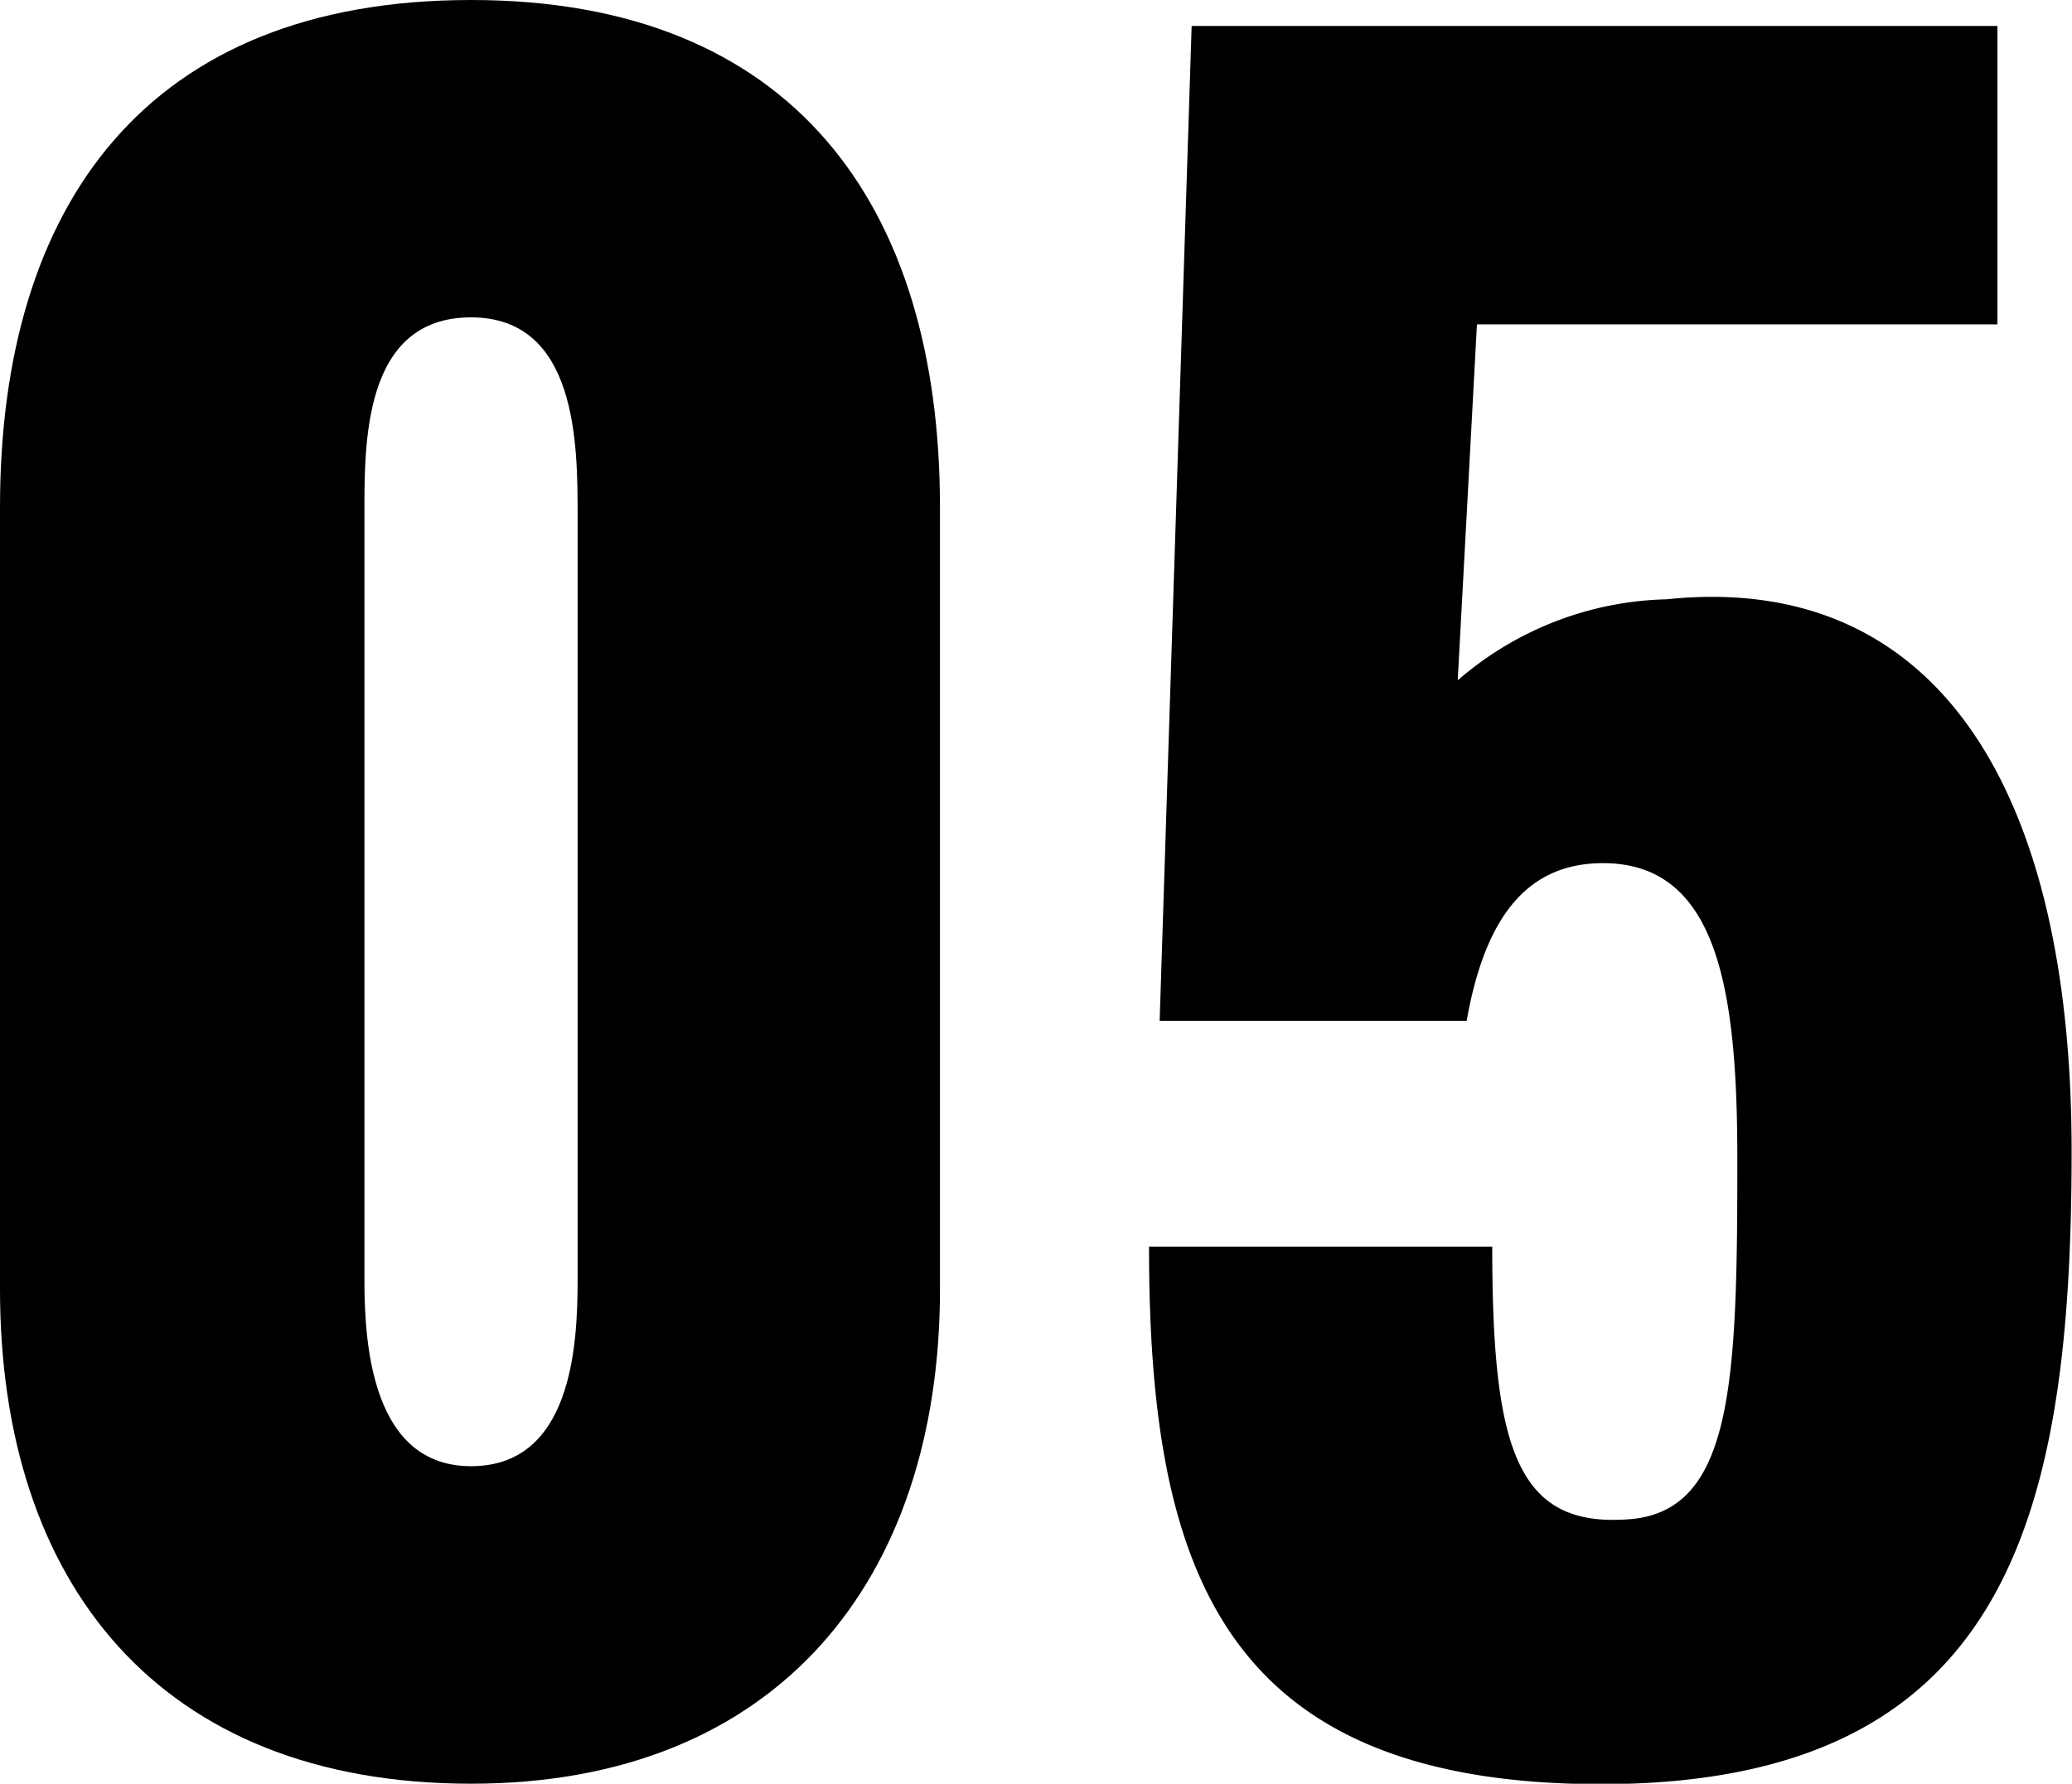
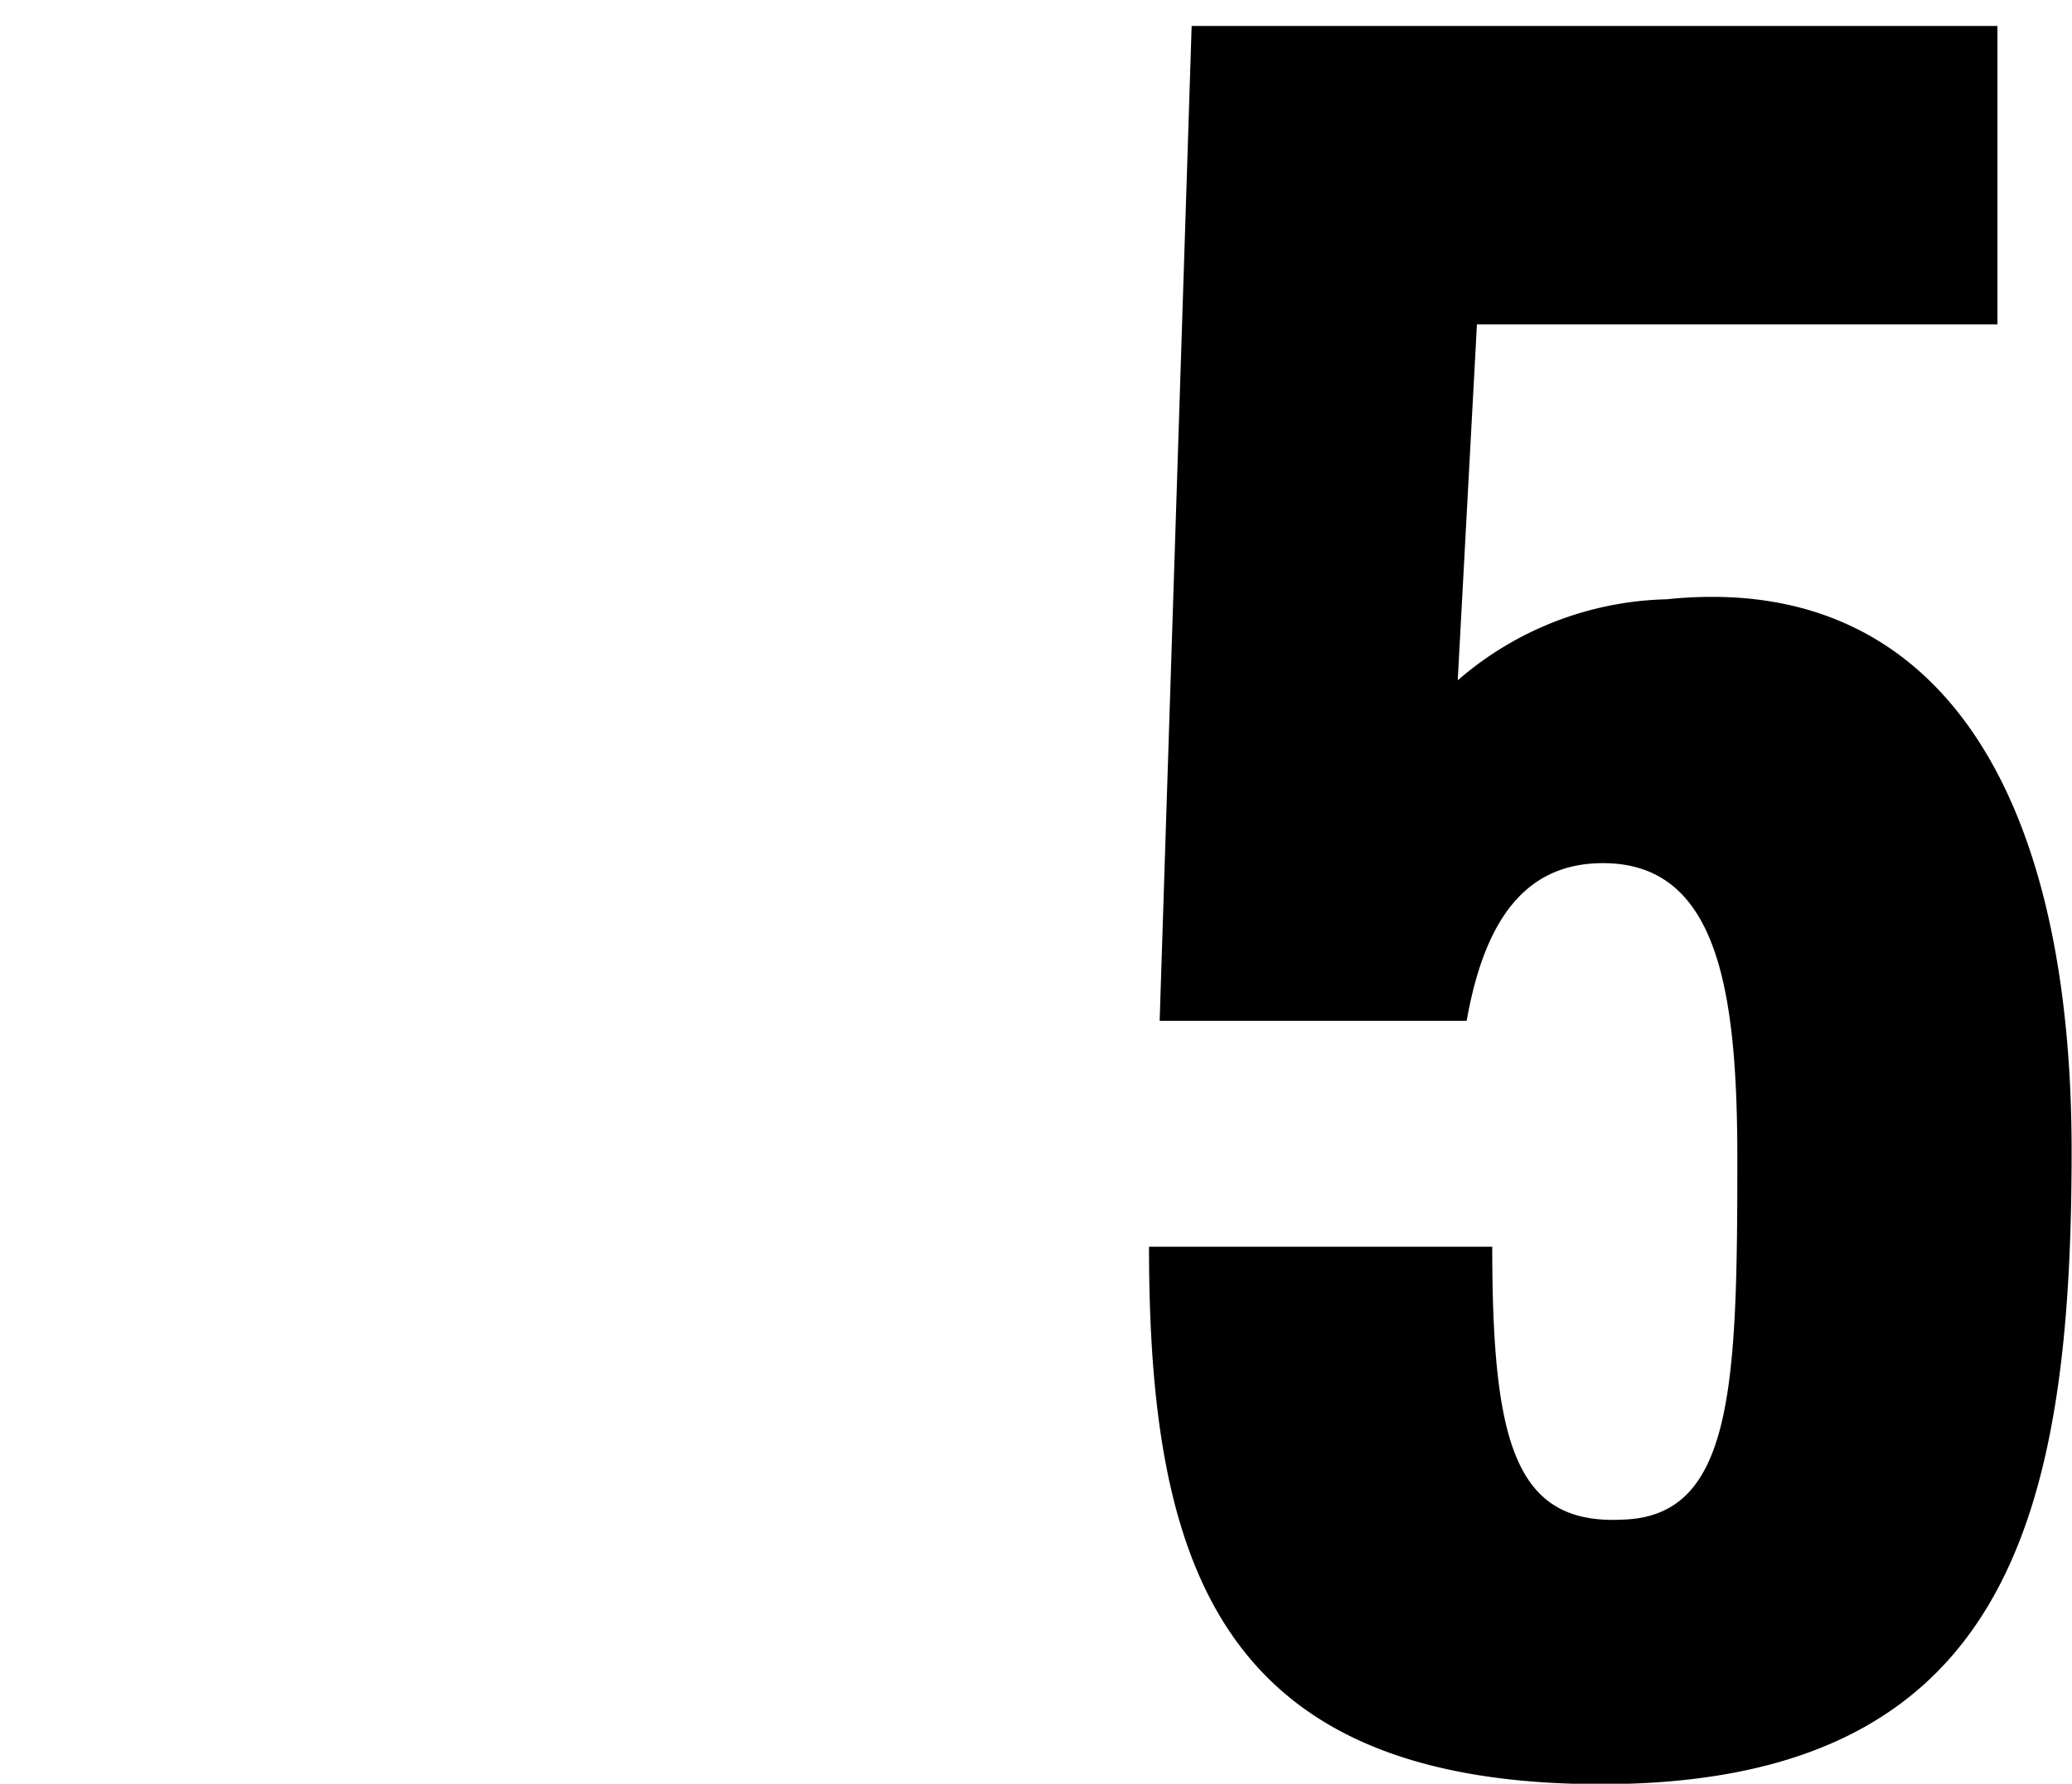
<svg xmlns="http://www.w3.org/2000/svg" width="27.069" height="23.308" viewBox="0 0 27.069 23.308">
  <g transform="translate(-1185.017 -3672.779)">
-     <path d="M1185.017,3689.627v-10.22c0-3.954,1.921-6.628,6.154-6.628,4.2,0,6.126,2.674,6.126,6.628v10.22c0,3.787-2.116,6.46-6.126,6.46C1187.1,3696.087,1185.017,3693.47,1185.017,3689.627Zm7.546-.111v-10c0-.919,0-2.59-1.392-2.59-1.421,0-1.393,1.671-1.393,2.59v10c0,.863.112,2.422,1.393,2.422C1192.479,3691.938,1192.563,3690.379,1192.563,3689.516Z" />
    <path d="M1200.028,3689.07h4.484c0,2.59.306,3.648,1.726,3.565,1.421-.056,1.476-1.755,1.476-4.707,0-2.2-.25-3.87-1.754-3.87-.947,0-1.532.64-1.782,2.06h-4.011l.418-13h10.527v3.9h-6.8l-.251,4.651a4.314,4.314,0,0,1,2.729-1.059c3.454-.361,5.291,2.368,5.291,7.213,0,4.818-.863,8.27-6.154,8.27C1200.975,3696.087,1200.028,3693.275,1200.028,3689.07Z" />
  </g>
</svg>